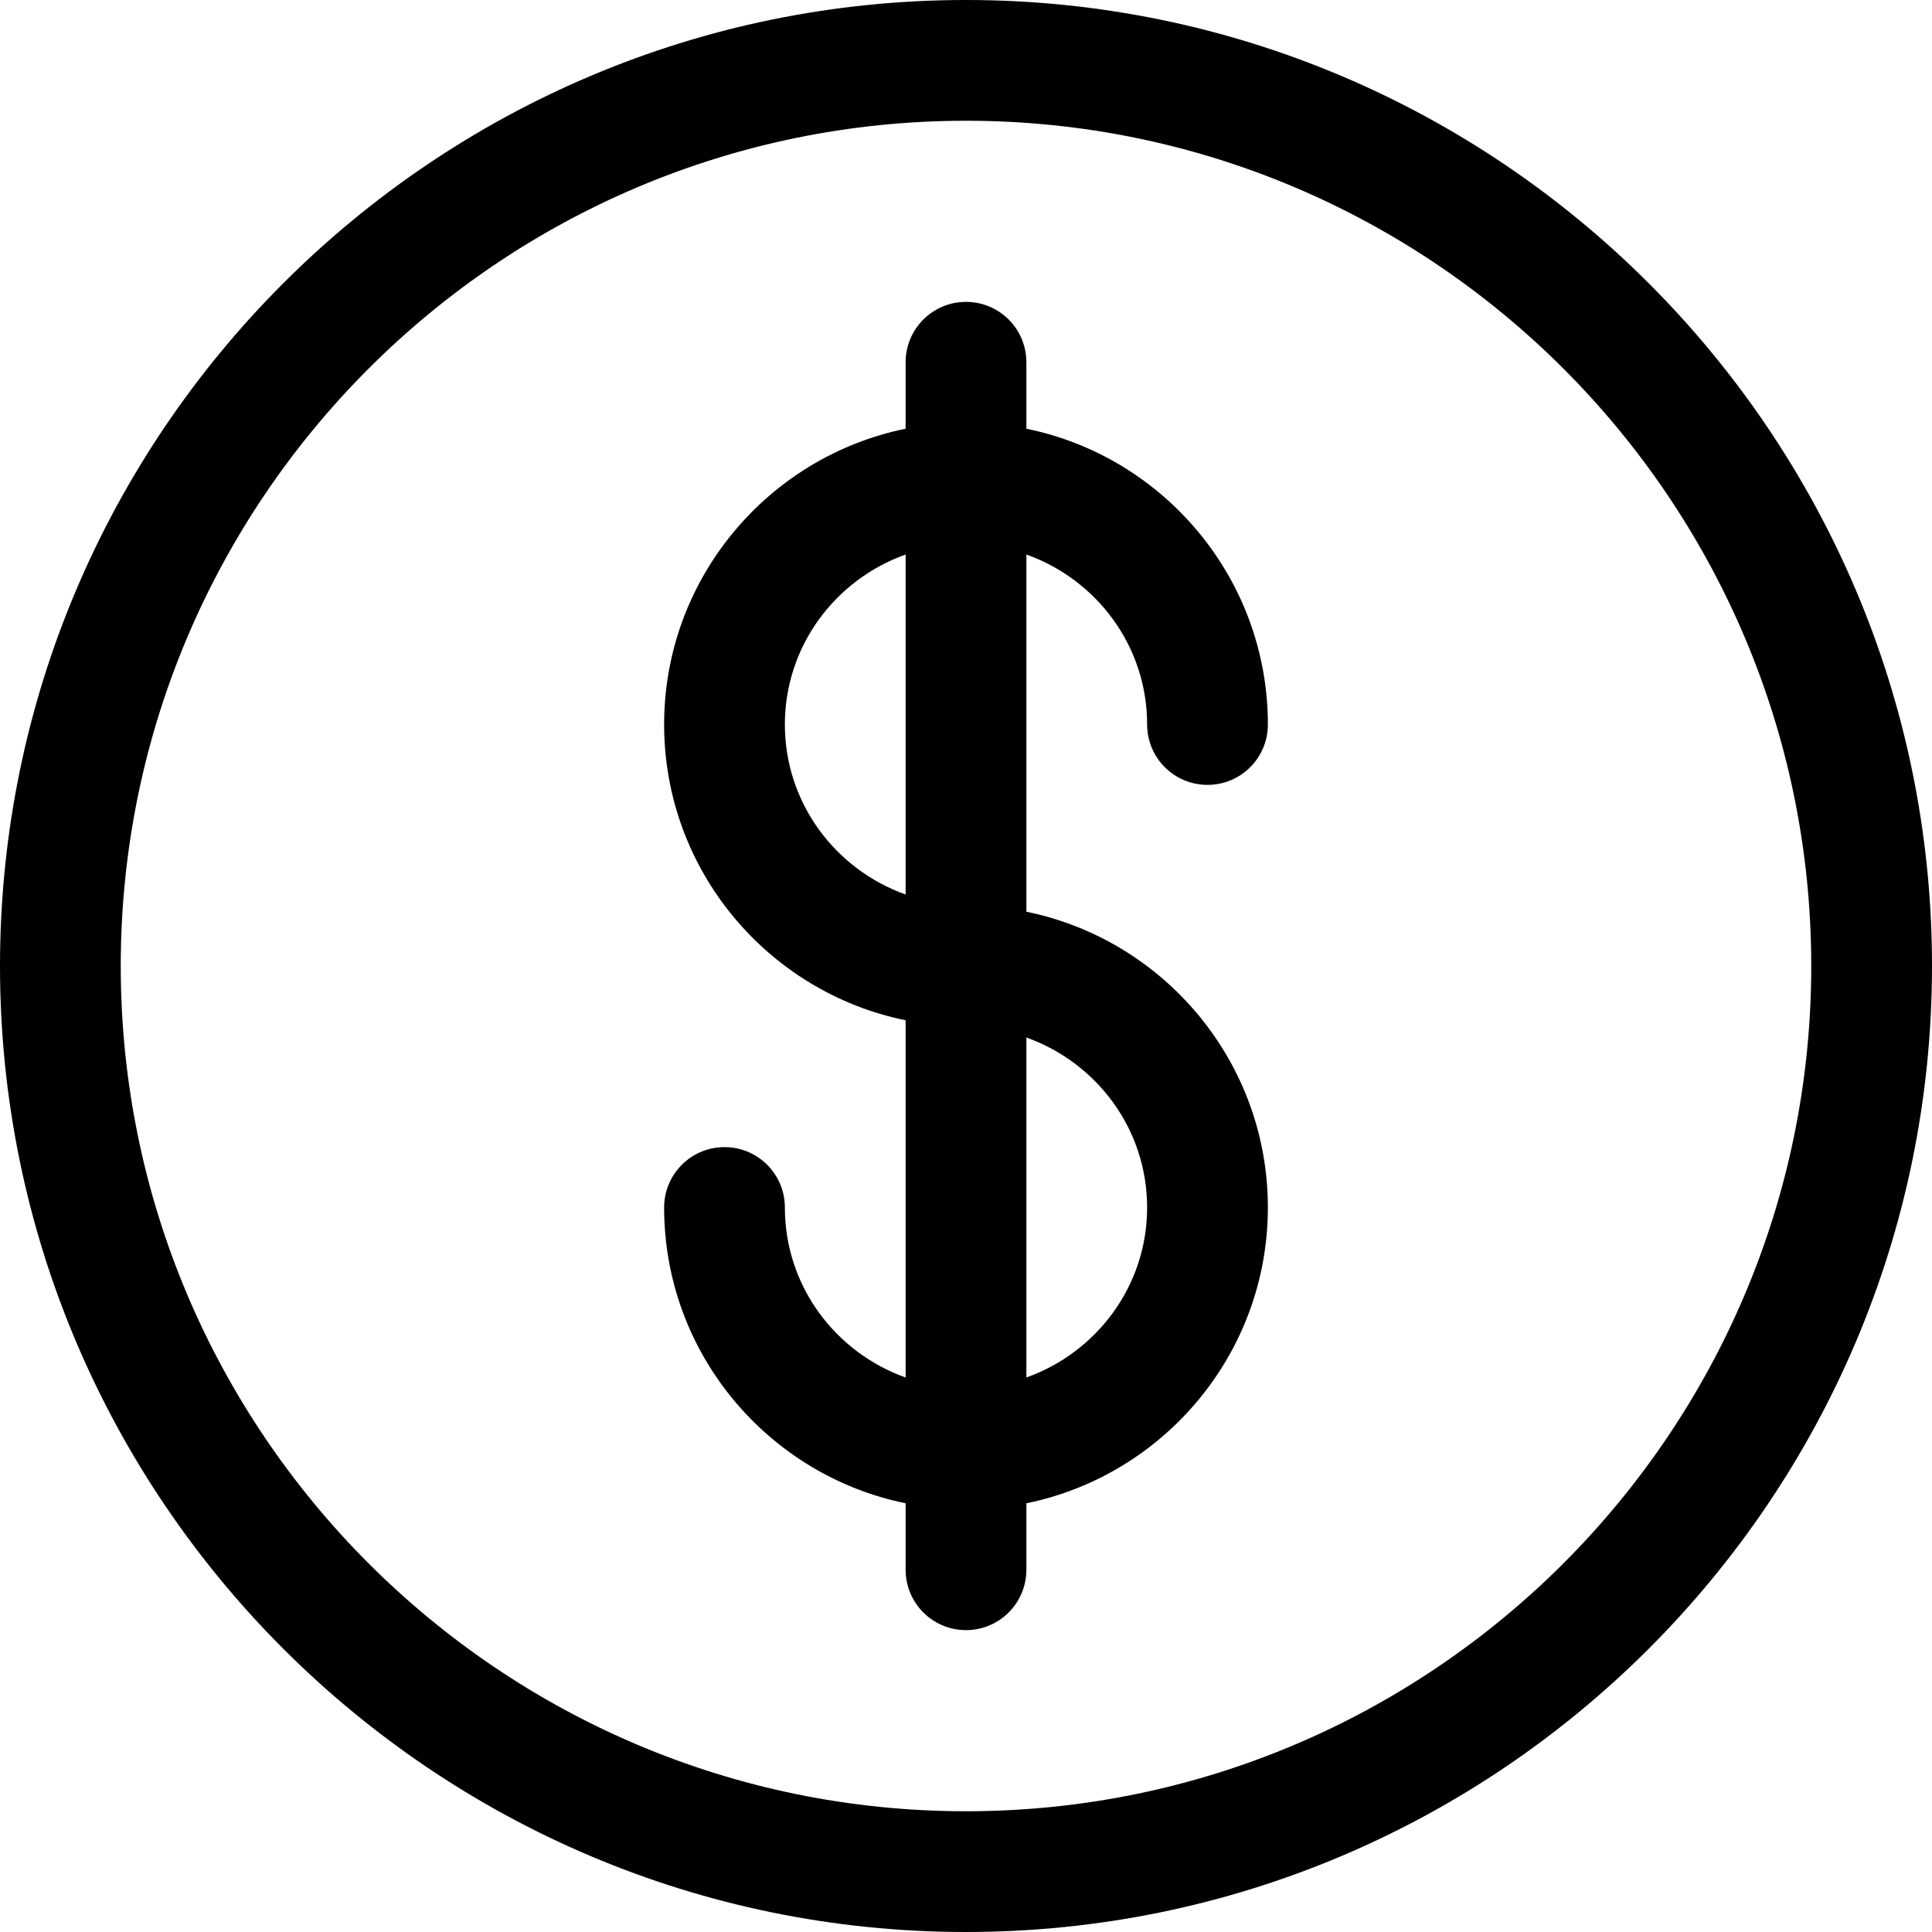
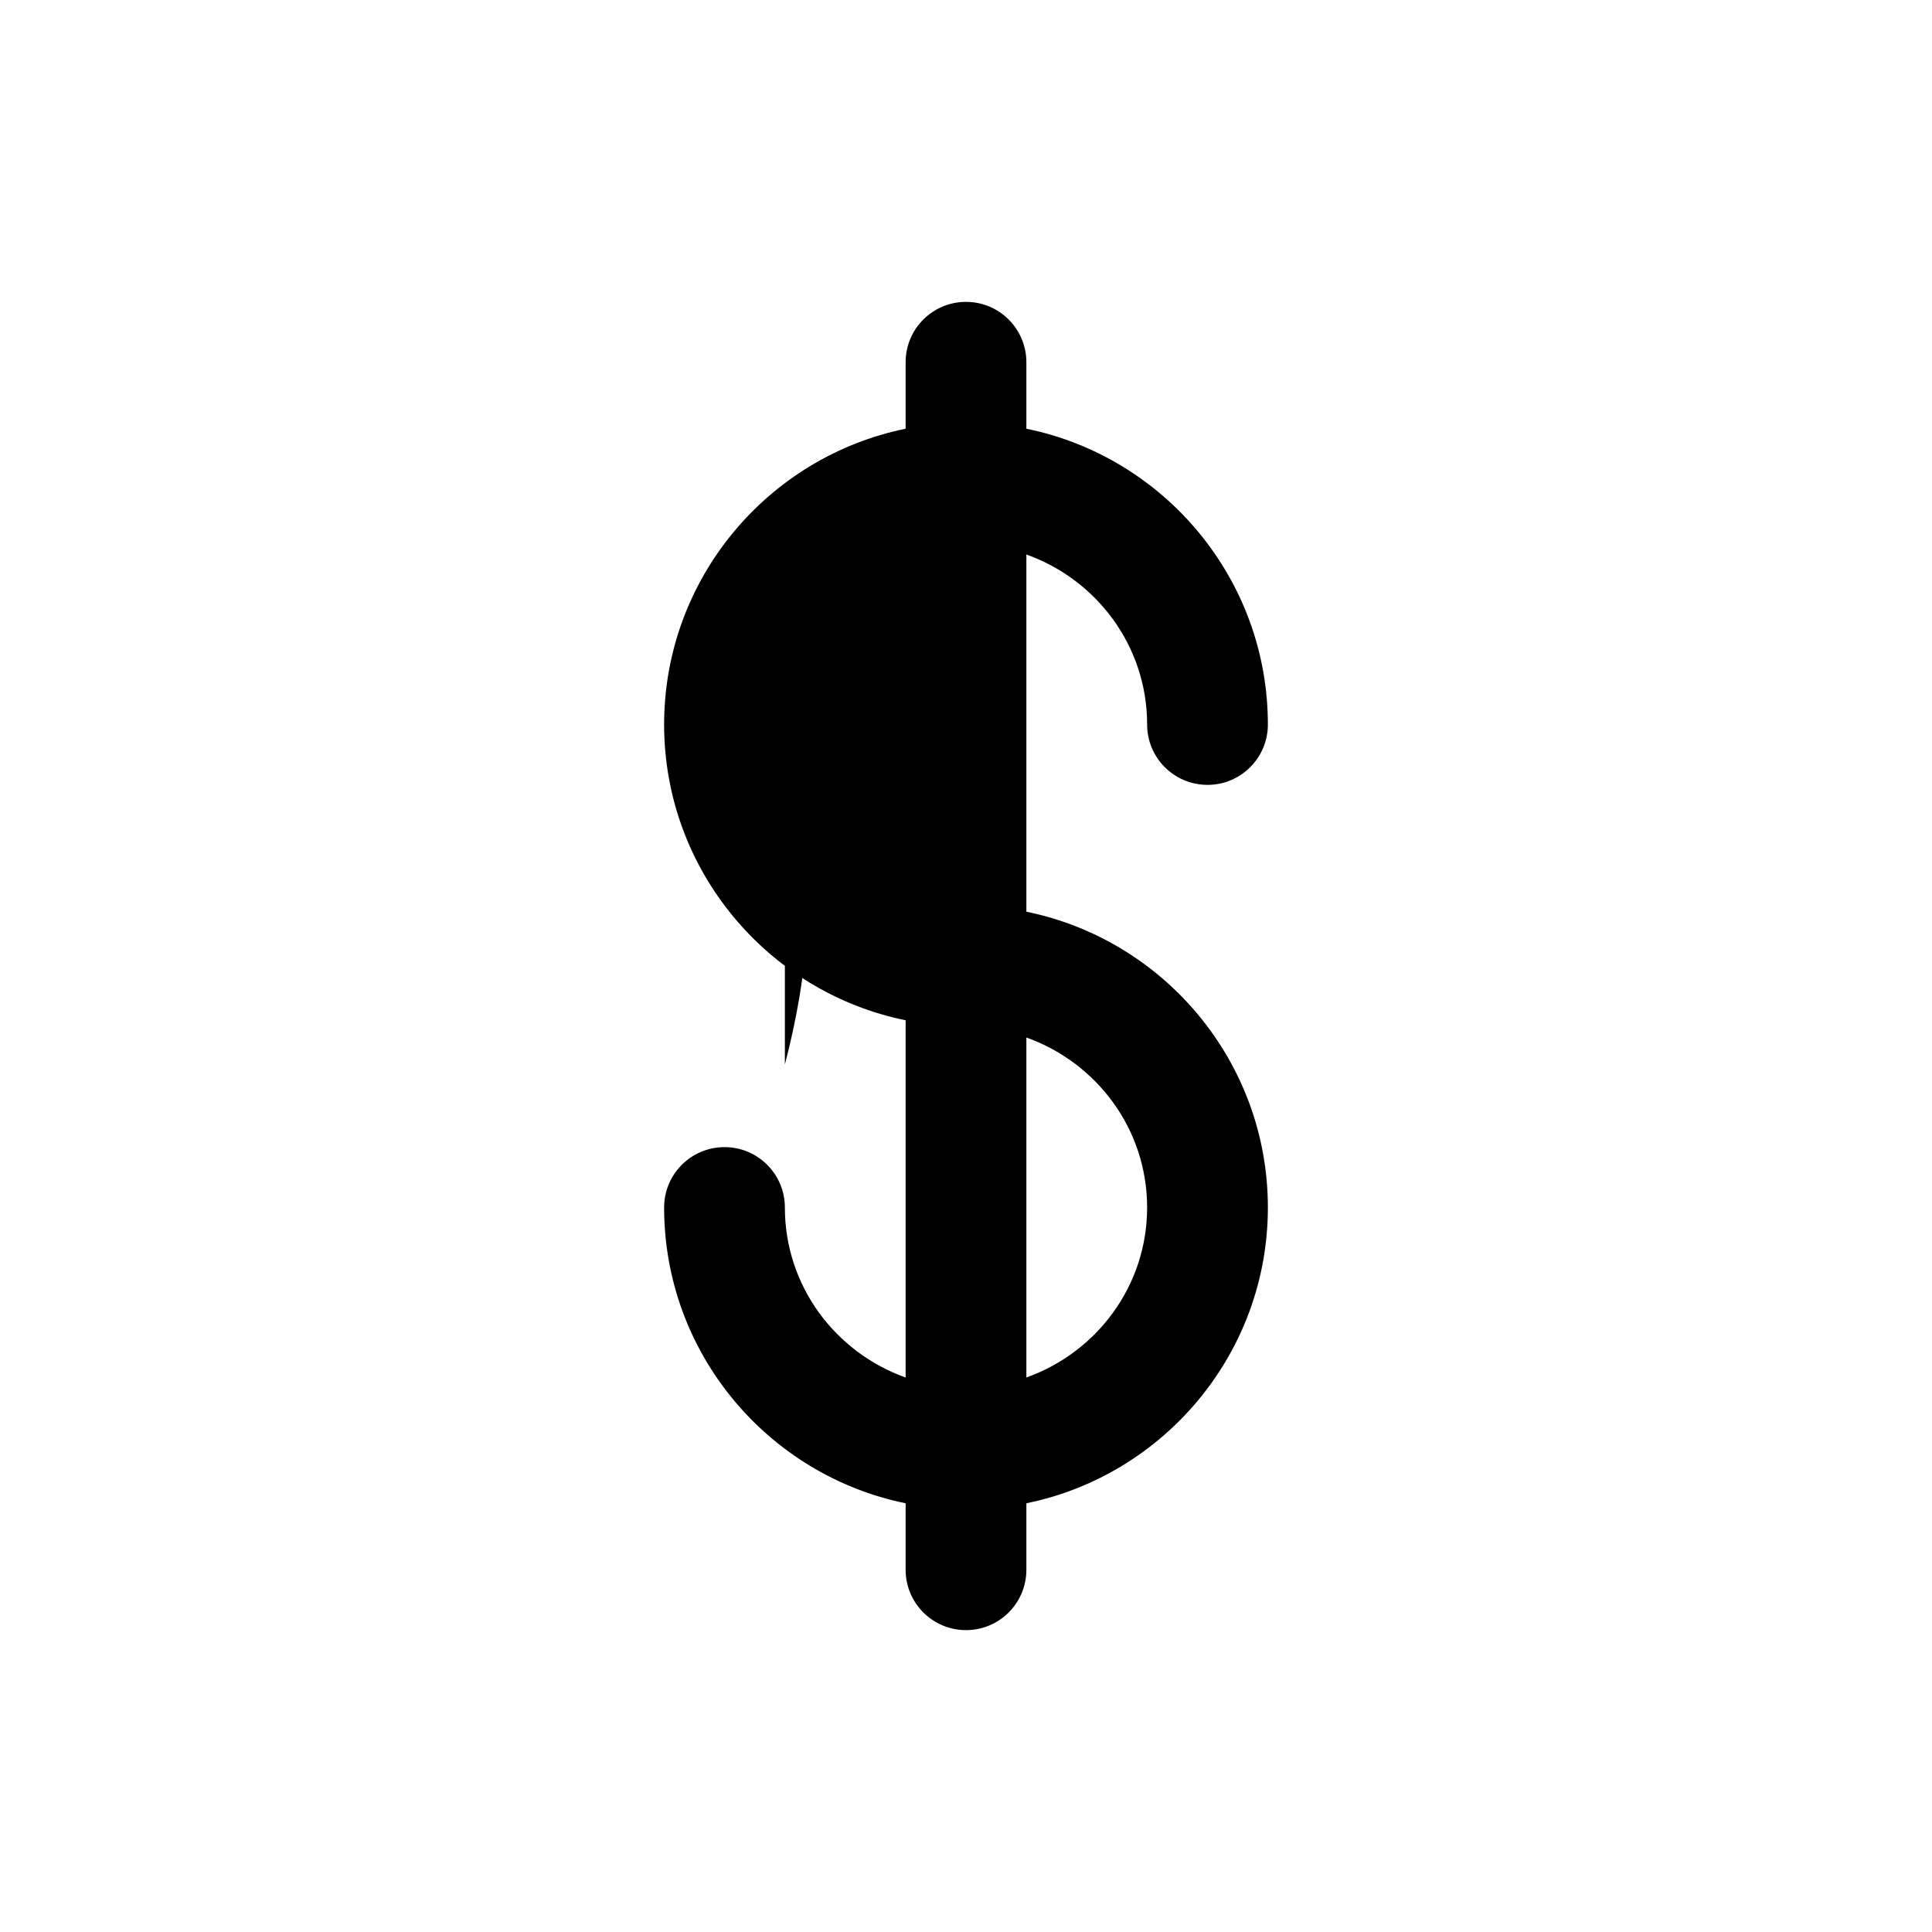
<svg xmlns="http://www.w3.org/2000/svg" version="1.1" id="Outline" x="0px" y="0px" viewBox="0 0 64 64" enable-background="new 0 0 64 64" xml:space="preserve">
  <g>
-     <path d="M32,0C14.355,0,0,14.355,0,32s14.355,32,32,32s32-14.355,32-32S49.645,0,32,0z M32,60   C16.561,60,4,47.439,4,32S16.561,4,32,4s28,12.561,28,28S47.439,60,32,60z" />
-     <path d="M38,24c0,1.105,0.895,2,2,2s2-0.895,2-2c0-4.829-3.441-8.869-8-9.798V12c0-1.105-0.895-2-2-2   s-2,0.895-2,2v2.202C25.441,15.131,22,19.171,22,24s3.441,8.869,8,9.798v11.834C27.677,44.803,26,42.604,26,40   c0-1.105-0.895-2-2-2s-2,0.895-2,2c0,4.829,3.441,8.869,8,9.798V52c0,1.105,0.895,2,2,2s2-0.895,2-2v-2.202   c4.559-0.929,8-4.969,8-9.798s-3.441-8.869-8-9.798V18.369C36.323,19.197,38,21.396,38,24z M26,24   c0-2.604,1.677-4.803,4-5.631v11.263C27.677,28.803,26,26.604,26,24z M38,40c0,2.604-1.677,4.803-4,5.631   V34.369C36.323,35.197,38,37.396,38,40z" />
+     <path d="M38,24c0,1.105,0.895,2,2,2s2-0.895,2-2c0-4.829-3.441-8.869-8-9.798V12c0-1.105-0.895-2-2-2   s-2,0.895-2,2v2.202C25.441,15.131,22,19.171,22,24s3.441,8.869,8,9.798v11.834C27.677,44.803,26,42.604,26,40   c0-1.105-0.895-2-2-2s-2,0.895-2,2c0,4.829,3.441,8.869,8,9.798V52c0,1.105,0.895,2,2,2s2-0.895,2-2v-2.202   c4.559-0.929,8-4.969,8-9.798s-3.441-8.869-8-9.798V18.369C36.323,19.197,38,21.396,38,24z M26,24   v11.263C27.677,28.803,26,26.604,26,24z M38,40c0,2.604-1.677,4.803-4,5.631   V34.369C36.323,35.197,38,37.396,38,40z" />
  </g>
</svg>